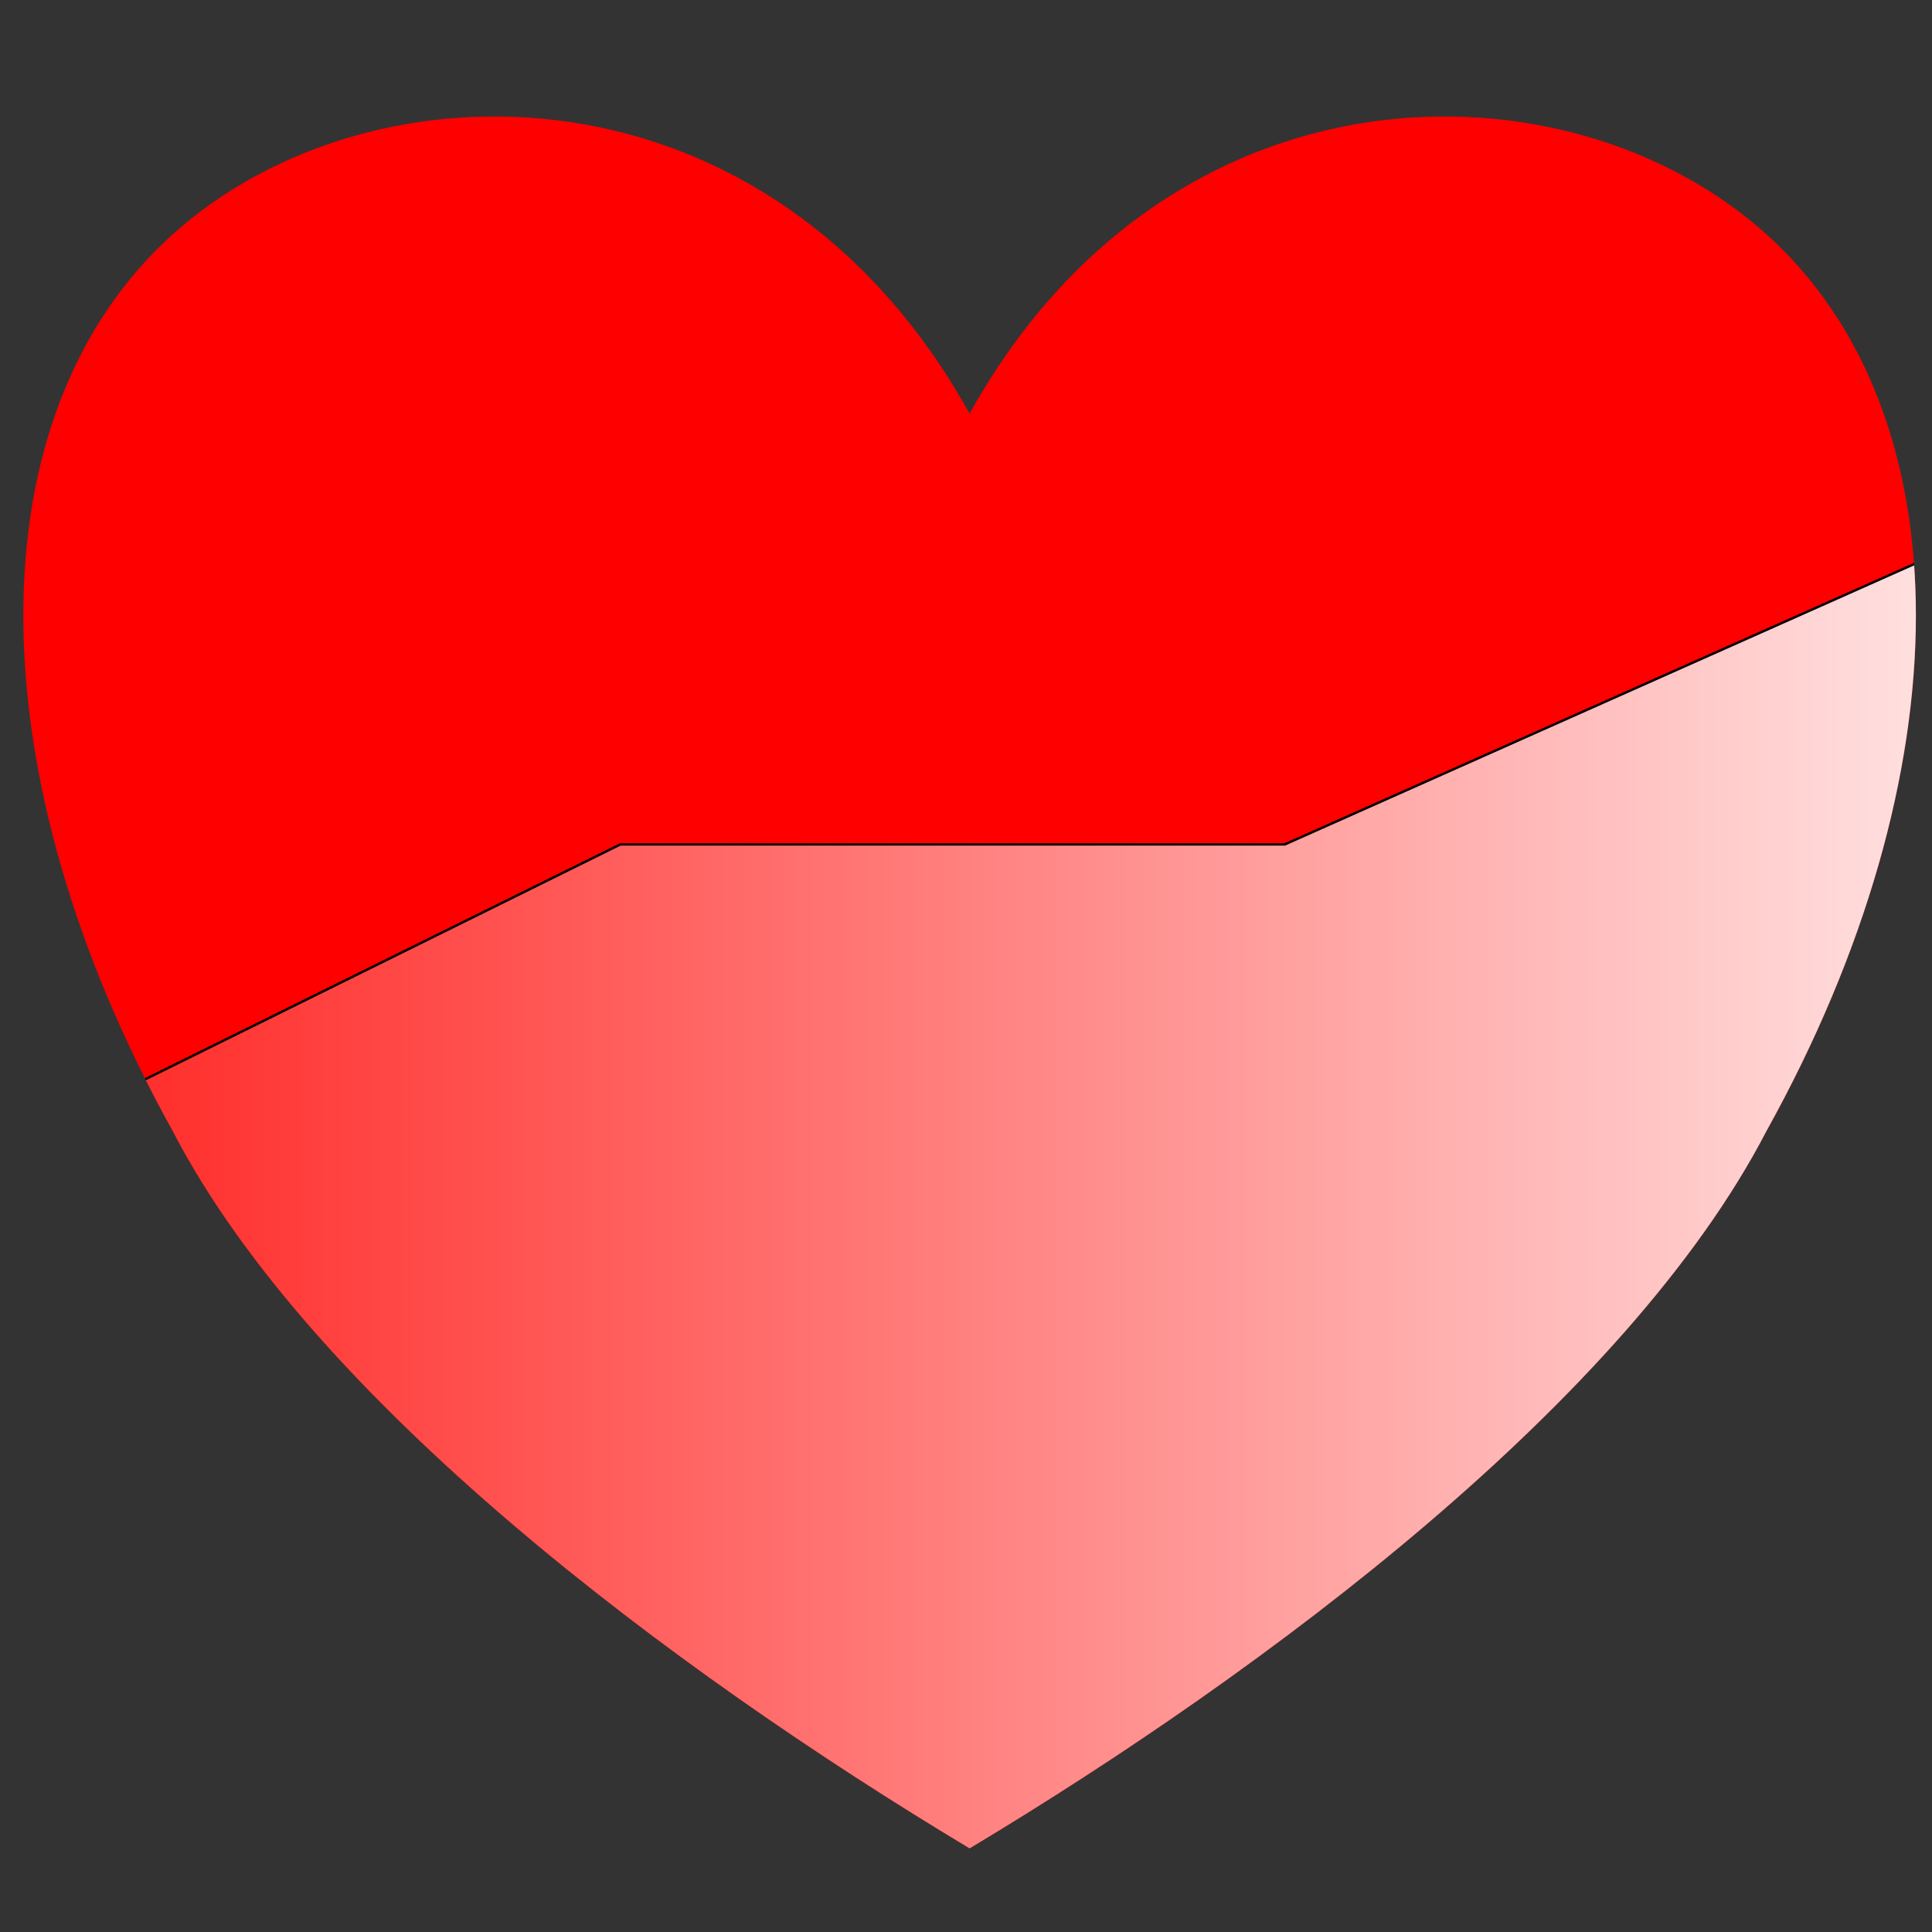
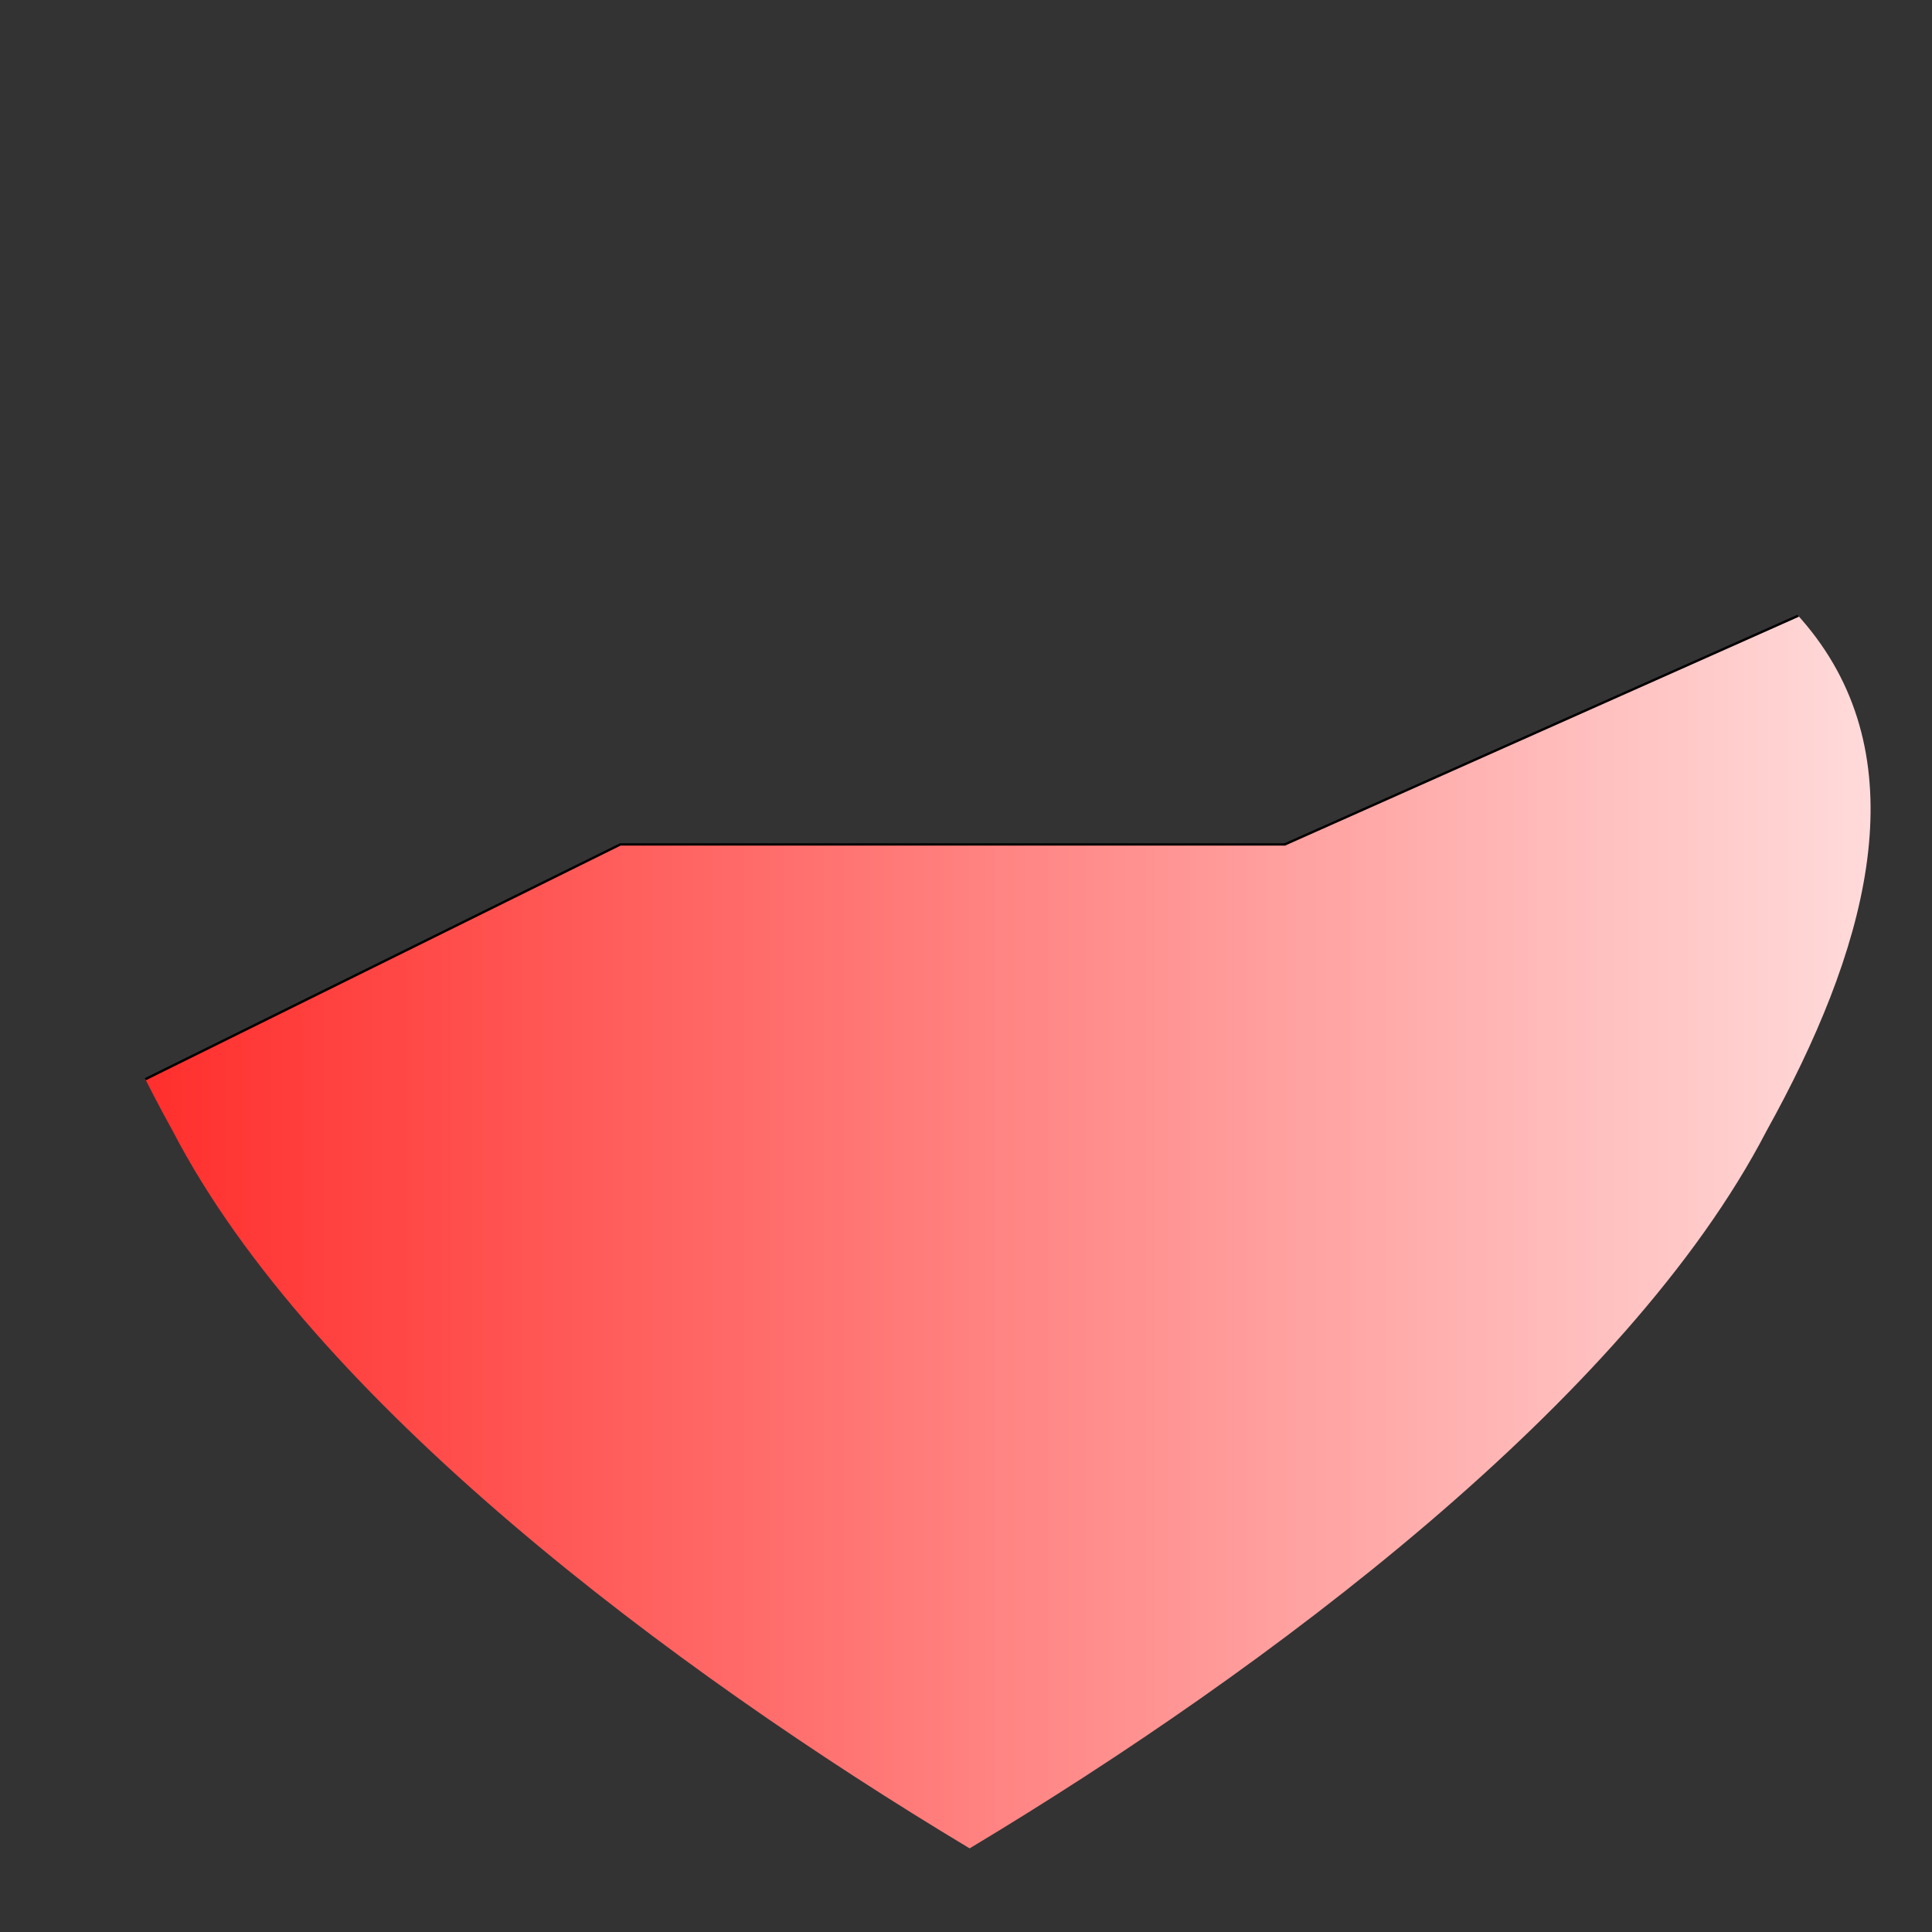
<svg xmlns="http://www.w3.org/2000/svg" xmlns:ns1="http://www.serif.com/" width="100%" height="100%" viewBox="0 0 2048 2048" version="1.1" xml:space="preserve" style="fill-rule:evenodd;clip-rule:evenodd;stroke-linecap:round;stroke-linejoin:round;stroke-miterlimit:1.5;">
  <rect x="0" y="0" width="2048" height="2048" fill="#333333" stroke="none" />
-   <rect id="icon-1024" ns1:id="icon 1024" x="0" y="0" width="2048" height="2048" style="fill:none;" />
  <g id="icon-10241" ns1:id="icon 1024">
    <g transform="matrix(1.319,0,0,1.303,-322.825,-292.851)">
      <clipPath id="_clip1">
-         <path d="M1024,561.268C1184.1,269.468 1504.31,269.468 1664.42,415.368C1824.53,561.268 1824.53,853.068 1664.42,1144.87C1552.34,1363.72 1264.16,1582.57 1024,1728.47C783.839,1582.57 495.651,1363.72 383.577,1144.87C223.471,853.068 223.471,561.268 383.577,415.368C543.682,269.468 863.893,269.468 1024,561.268Z" />
+         <path d="M1024,561.268C1824.53,561.268 1824.53,853.068 1664.42,1144.87C1552.34,1363.72 1264.16,1582.57 1024,1728.47C783.839,1582.57 495.651,1363.72 383.577,1144.87C223.471,853.068 223.471,561.268 383.577,415.368C543.682,269.468 863.893,269.468 1024,561.268Z" />
      </clipPath>
      <g clip-path="url(#_clip1)">
        <g transform="matrix(4.016,0,0,7.014,-1124.39,-1276.49)">
-           <rect x="280" y="182" width="510" height="292" style="fill:rgb(255,0,0);stroke:black;stroke-width:0.35px;" />
-         </g>
+           </g>
        <g transform="matrix(1,0,0,0.914,0,175.543)">
          <path d="M2019,157.489L1784.5,555.229L1277.25,805.476L743.224,805.476L0,1212.38L0,2048L2048,2048L2019,157.489Z" style="fill:url(#_Linear2);stroke:black;stroke-width:2.07px;" />
        </g>
      </g>
    </g>
  </g>
  <defs>
    <linearGradient id="_Linear2" x1="0" y1="0" x2="1" y2="0" gradientUnits="userSpaceOnUse" gradientTransform="matrix(2048,0,0,1120,0,1488)">
      <stop offset="0" style="stop-color:rgb(255,3,0);stop-opacity:1" />
      <stop offset="1" style="stop-color:white;stop-opacity:1" />
    </linearGradient>
  </defs>
</svg>